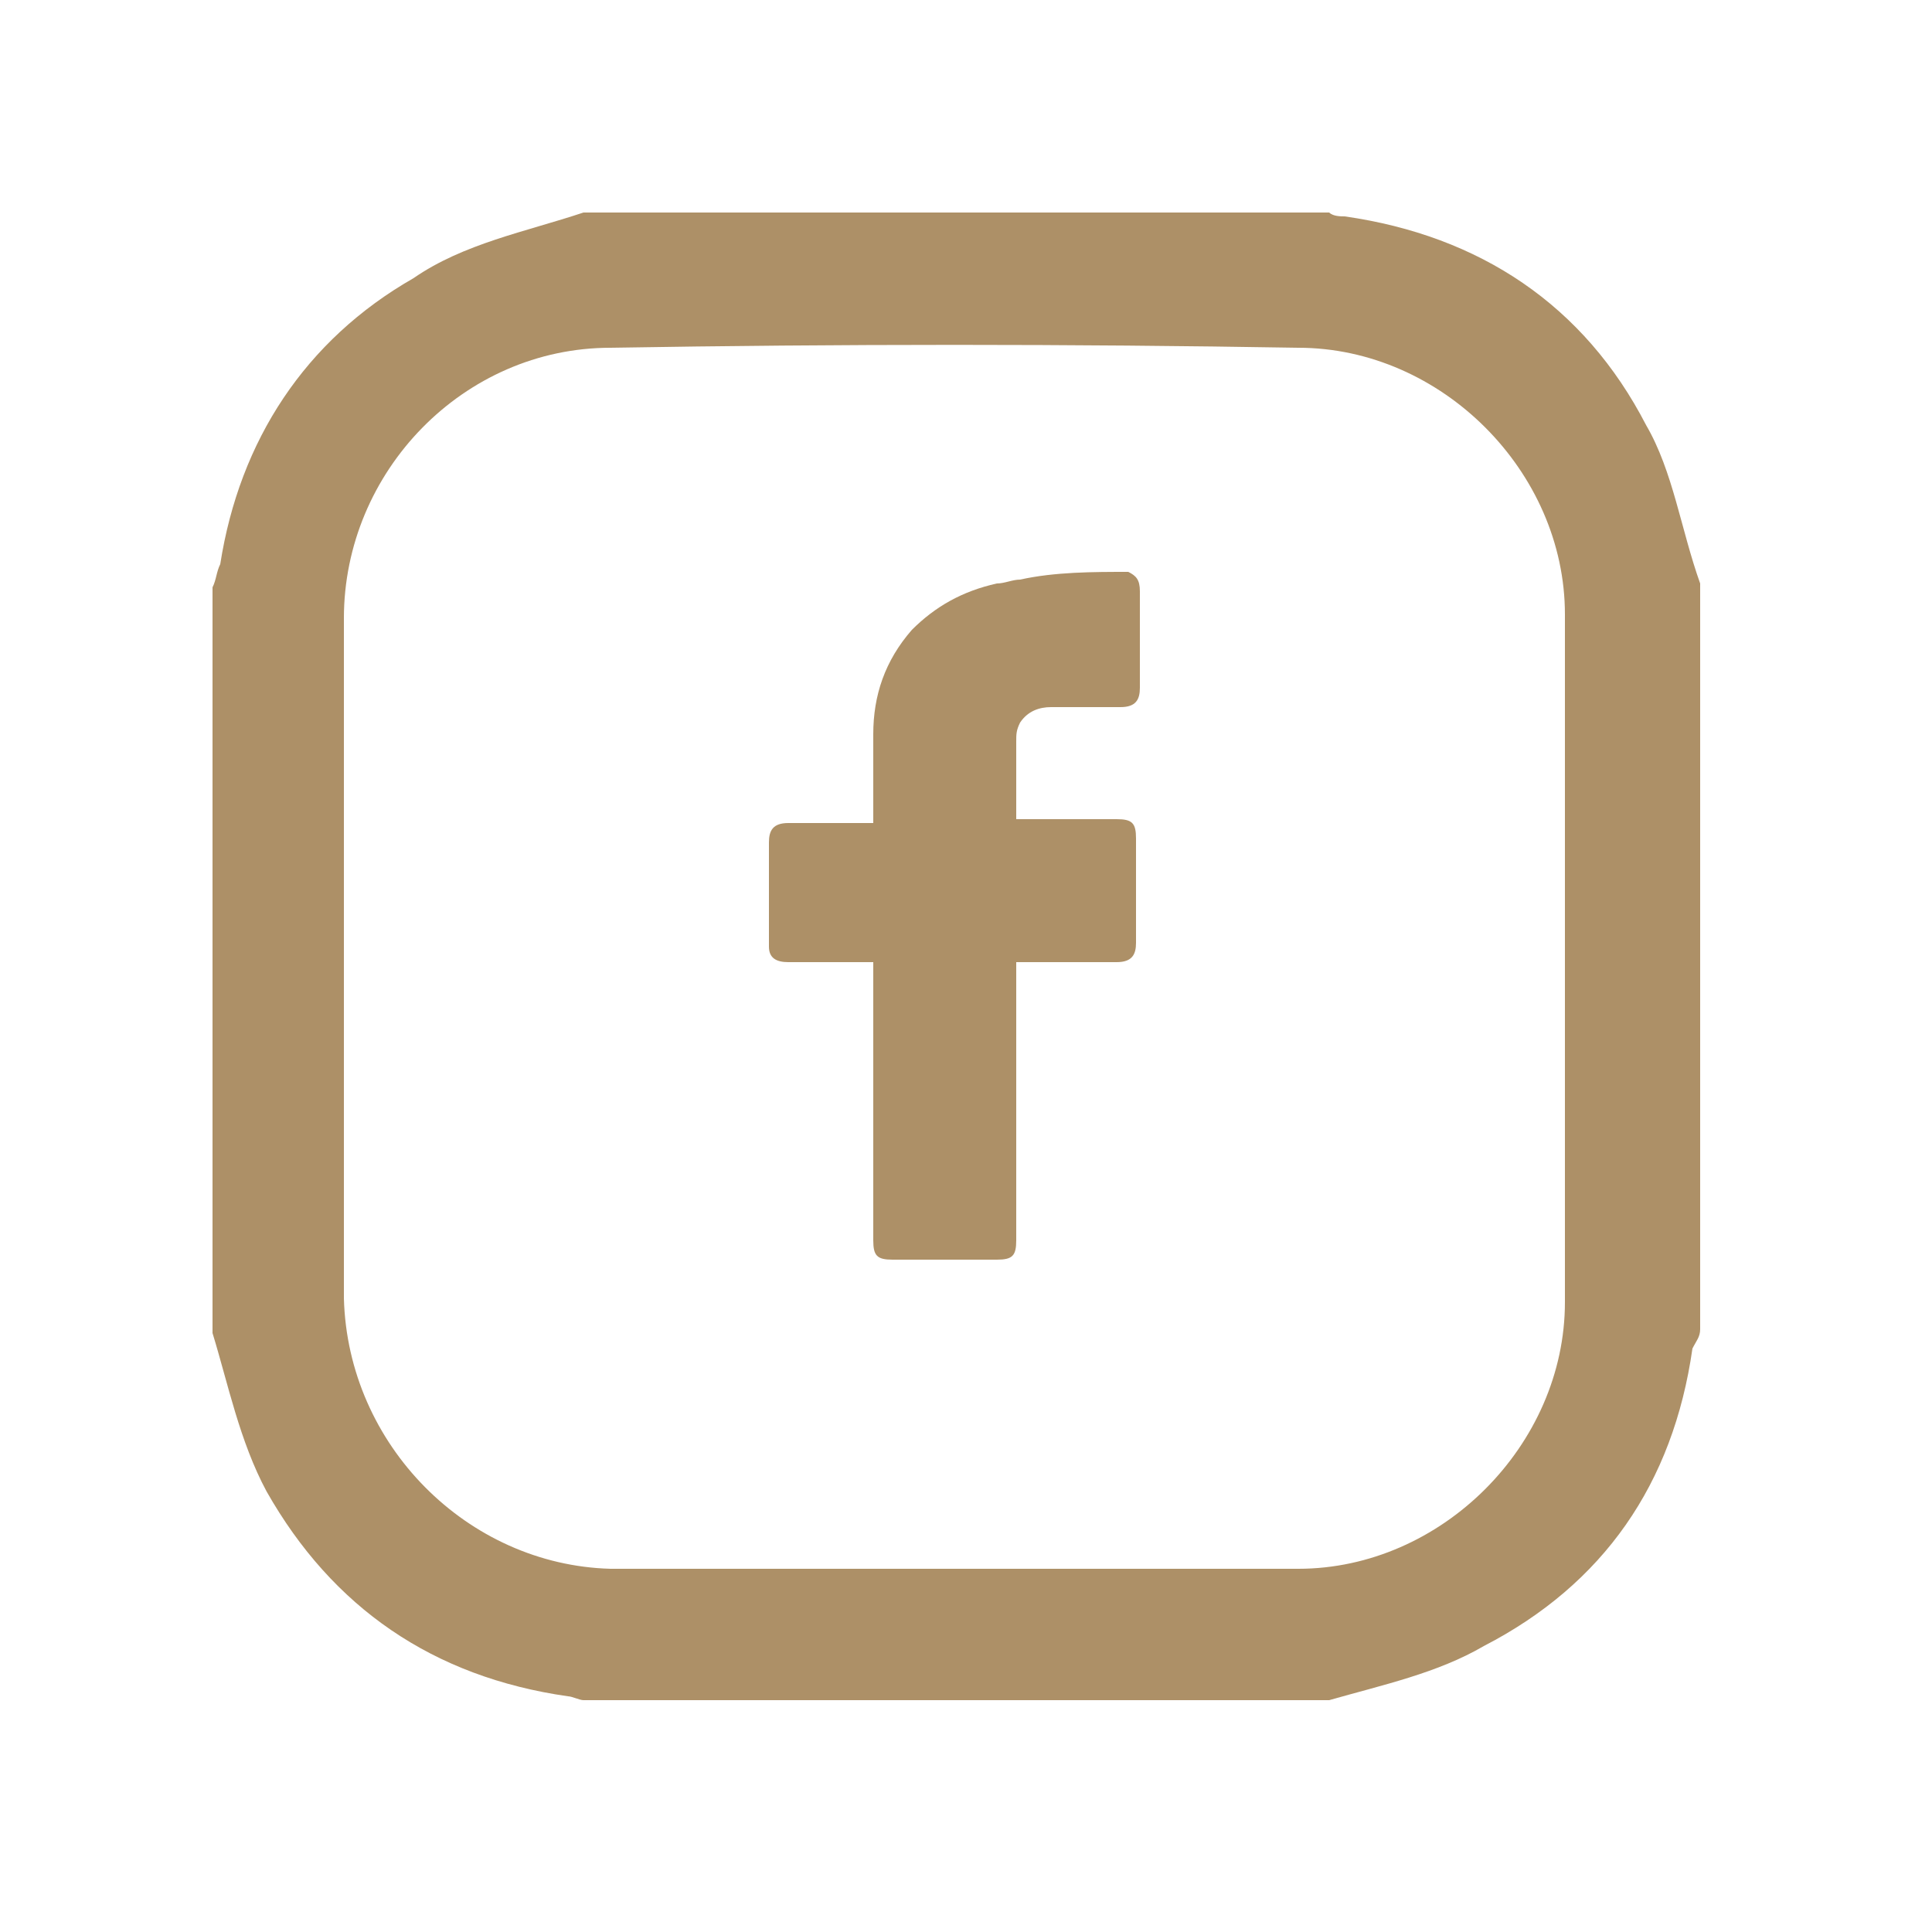
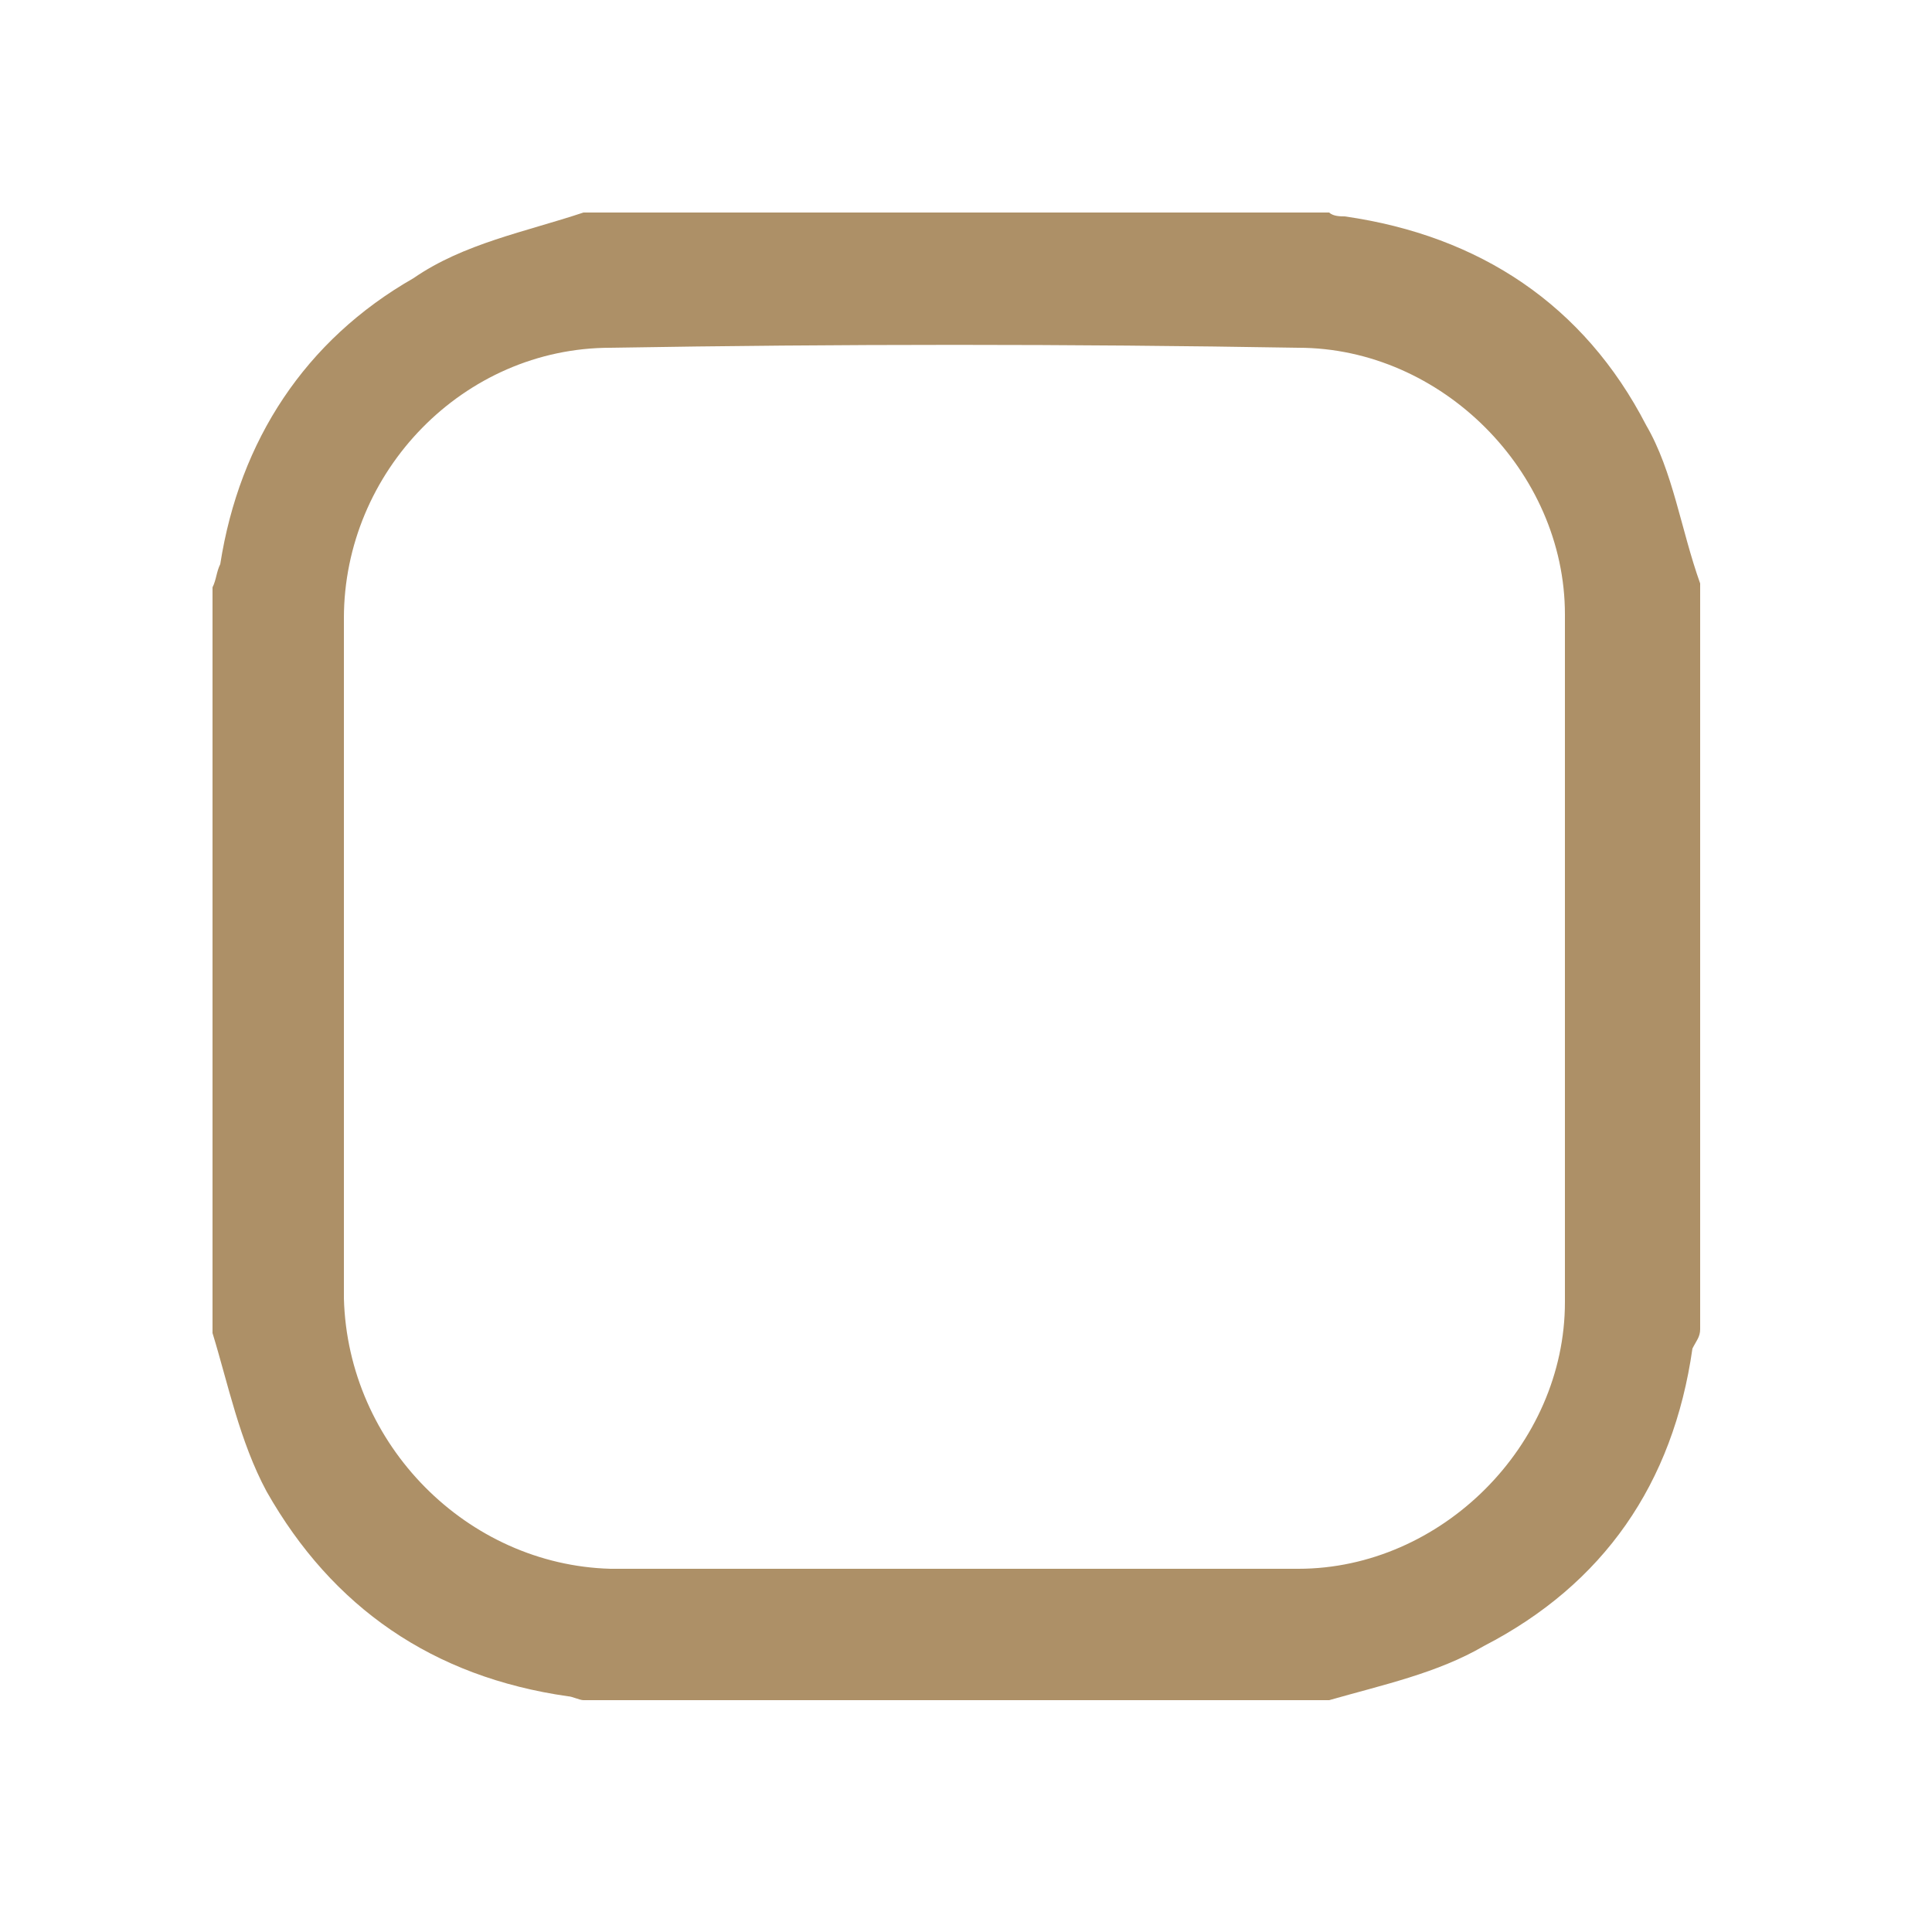
<svg xmlns="http://www.w3.org/2000/svg" version="1.1" id="Vrstva_1" x="0px" y="0px" viewBox="0 0 50 50" style="enable-background:new 0 0 50 50;" xml:space="preserve">
  <style type="text/css">
	.st0{fill:#AD9067;}
</style>
  <g>
    <g>
      <g>
        <g>
          <g>
            <path class="st0" d="M34.4,44c-6.5,0-12.9,0-19.3,0c-0.1,0-0.3-0.1-0.4-0.1c-3.5-0.5-6.1-2.3-7.8-5.3c-0.7-1.3-1-2.8-1.4-4.1       c0-6.5,0-12.9,0-19.3c0.1-0.2,0.1-0.4,0.2-0.6c0.5-3.2,2.2-5.8,5-7.4C12,6.3,13.6,6,15.1,5.5c6.4,0,12.9,0,19.3,0       c0.1,0.1,0.3,0.1,0.4,0.1c3.5,0.5,6.2,2.3,7.8,5.4c0.7,1.2,0.9,2.7,1.4,4.1c0,6.4,0,12.9,0,19.3c0,0.2-0.1,0.3-0.2,0.5       c-0.5,3.5-2.3,6.1-5.4,7.7C37.2,43.3,35.8,43.6,34.4,44z M8.9,24.7c0,3,0,5.9,0,8.9c0.1,3.8,3.2,6.9,6.9,7c5.9,0,11.9,0,17.8,0       c3.7,0,6.9-3.2,6.9-6.9c0-5.9,0-11.9,0-17.8c0-3.7-3.2-6.9-6.9-6.9c-5.9-0.1-11.9-0.1-17.8,0c-3.8,0-6.9,3.2-6.9,7       C8.9,18.8,8.9,21.8,8.9,24.7z" />
          </g>
        </g>
      </g>
    </g>
  </g>
  <g>
    <g>
      <g>
-         <path class="st0" d="M29.2,14.8c0.2,0.1,0.3,0.2,0.3,0.5c0,0.8,0,1.7,0,2.5c0,0.3-0.1,0.5-0.5,0.5c-0.6,0-1.2,0-1.8,0     c-0.3,0-0.6,0.1-0.8,0.4c-0.1,0.2-0.1,0.3-0.1,0.5c0,0.7,0,1.3,0,2c0.1,0,0.1,0,0.2,0c0.8,0,1.6,0,2.4,0c0.4,0,0.5,0.1,0.5,0.5     c0,0.9,0,1.8,0,2.7c0,0.3-0.1,0.5-0.5,0.5c-0.8,0-1.6,0-2.4,0c-0.1,0-0.1,0-0.2,0c0,0.1,0,0.2,0,0.2c0,2.3,0,4.6,0,7     c0,0.4-0.1,0.5-0.5,0.5c-0.9,0-1.8,0-2.7,0c-0.4,0-0.5-0.1-0.5-0.5c0-2.3,0-4.7,0-7c0-0.1,0-0.1,0-0.2c-0.1,0-0.1,0-0.2,0     c-0.7,0-1.3,0-2,0c-0.3,0-0.5-0.1-0.5-0.4c0-0.9,0-1.8,0-2.7c0-0.3,0.1-0.5,0.5-0.5c0.7,0,1.3,0,2,0c0.1,0,0.1,0,0.2,0     c0-0.1,0-0.1,0-0.2c0-0.7,0-1.4,0-2.1c0-1,0.3-1.9,1-2.7c0.6-0.6,1.3-1,2.2-1.2c0.2,0,0.4-0.1,0.6-0.1     C27.3,14.8,28.3,14.8,29.2,14.8z" />
-       </g>
+         </g>
    </g>
  </g>
</svg>